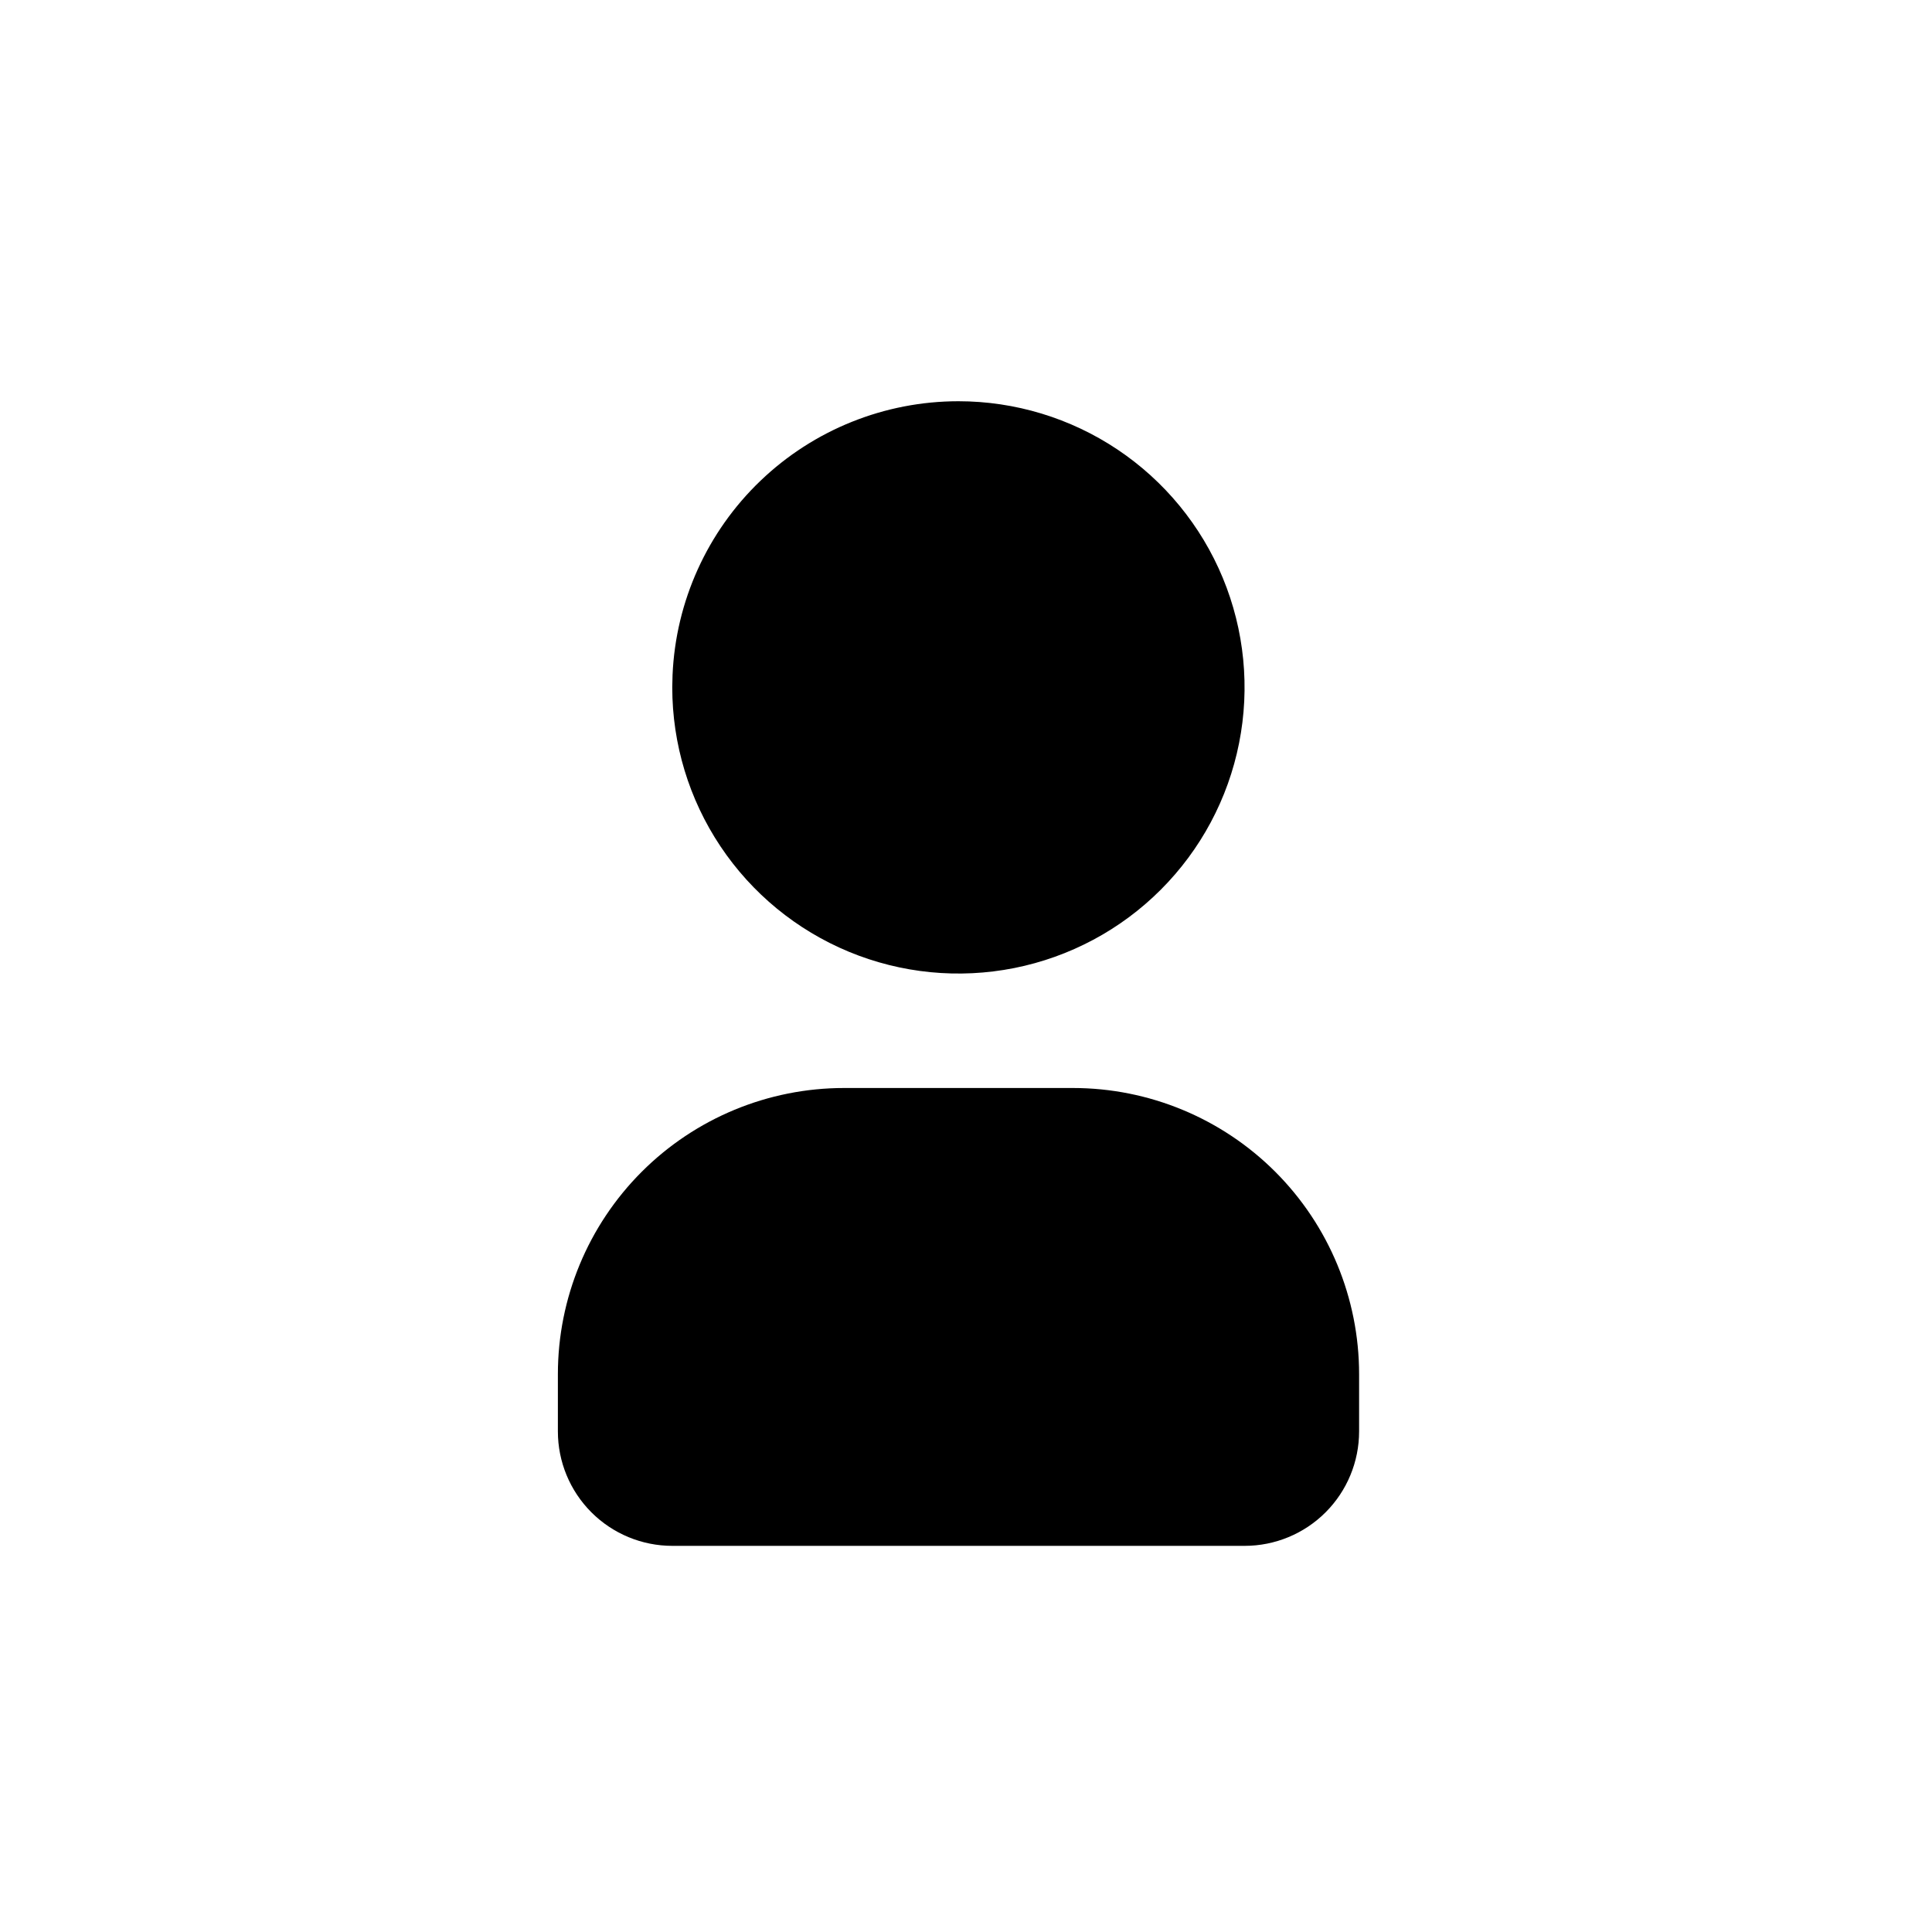
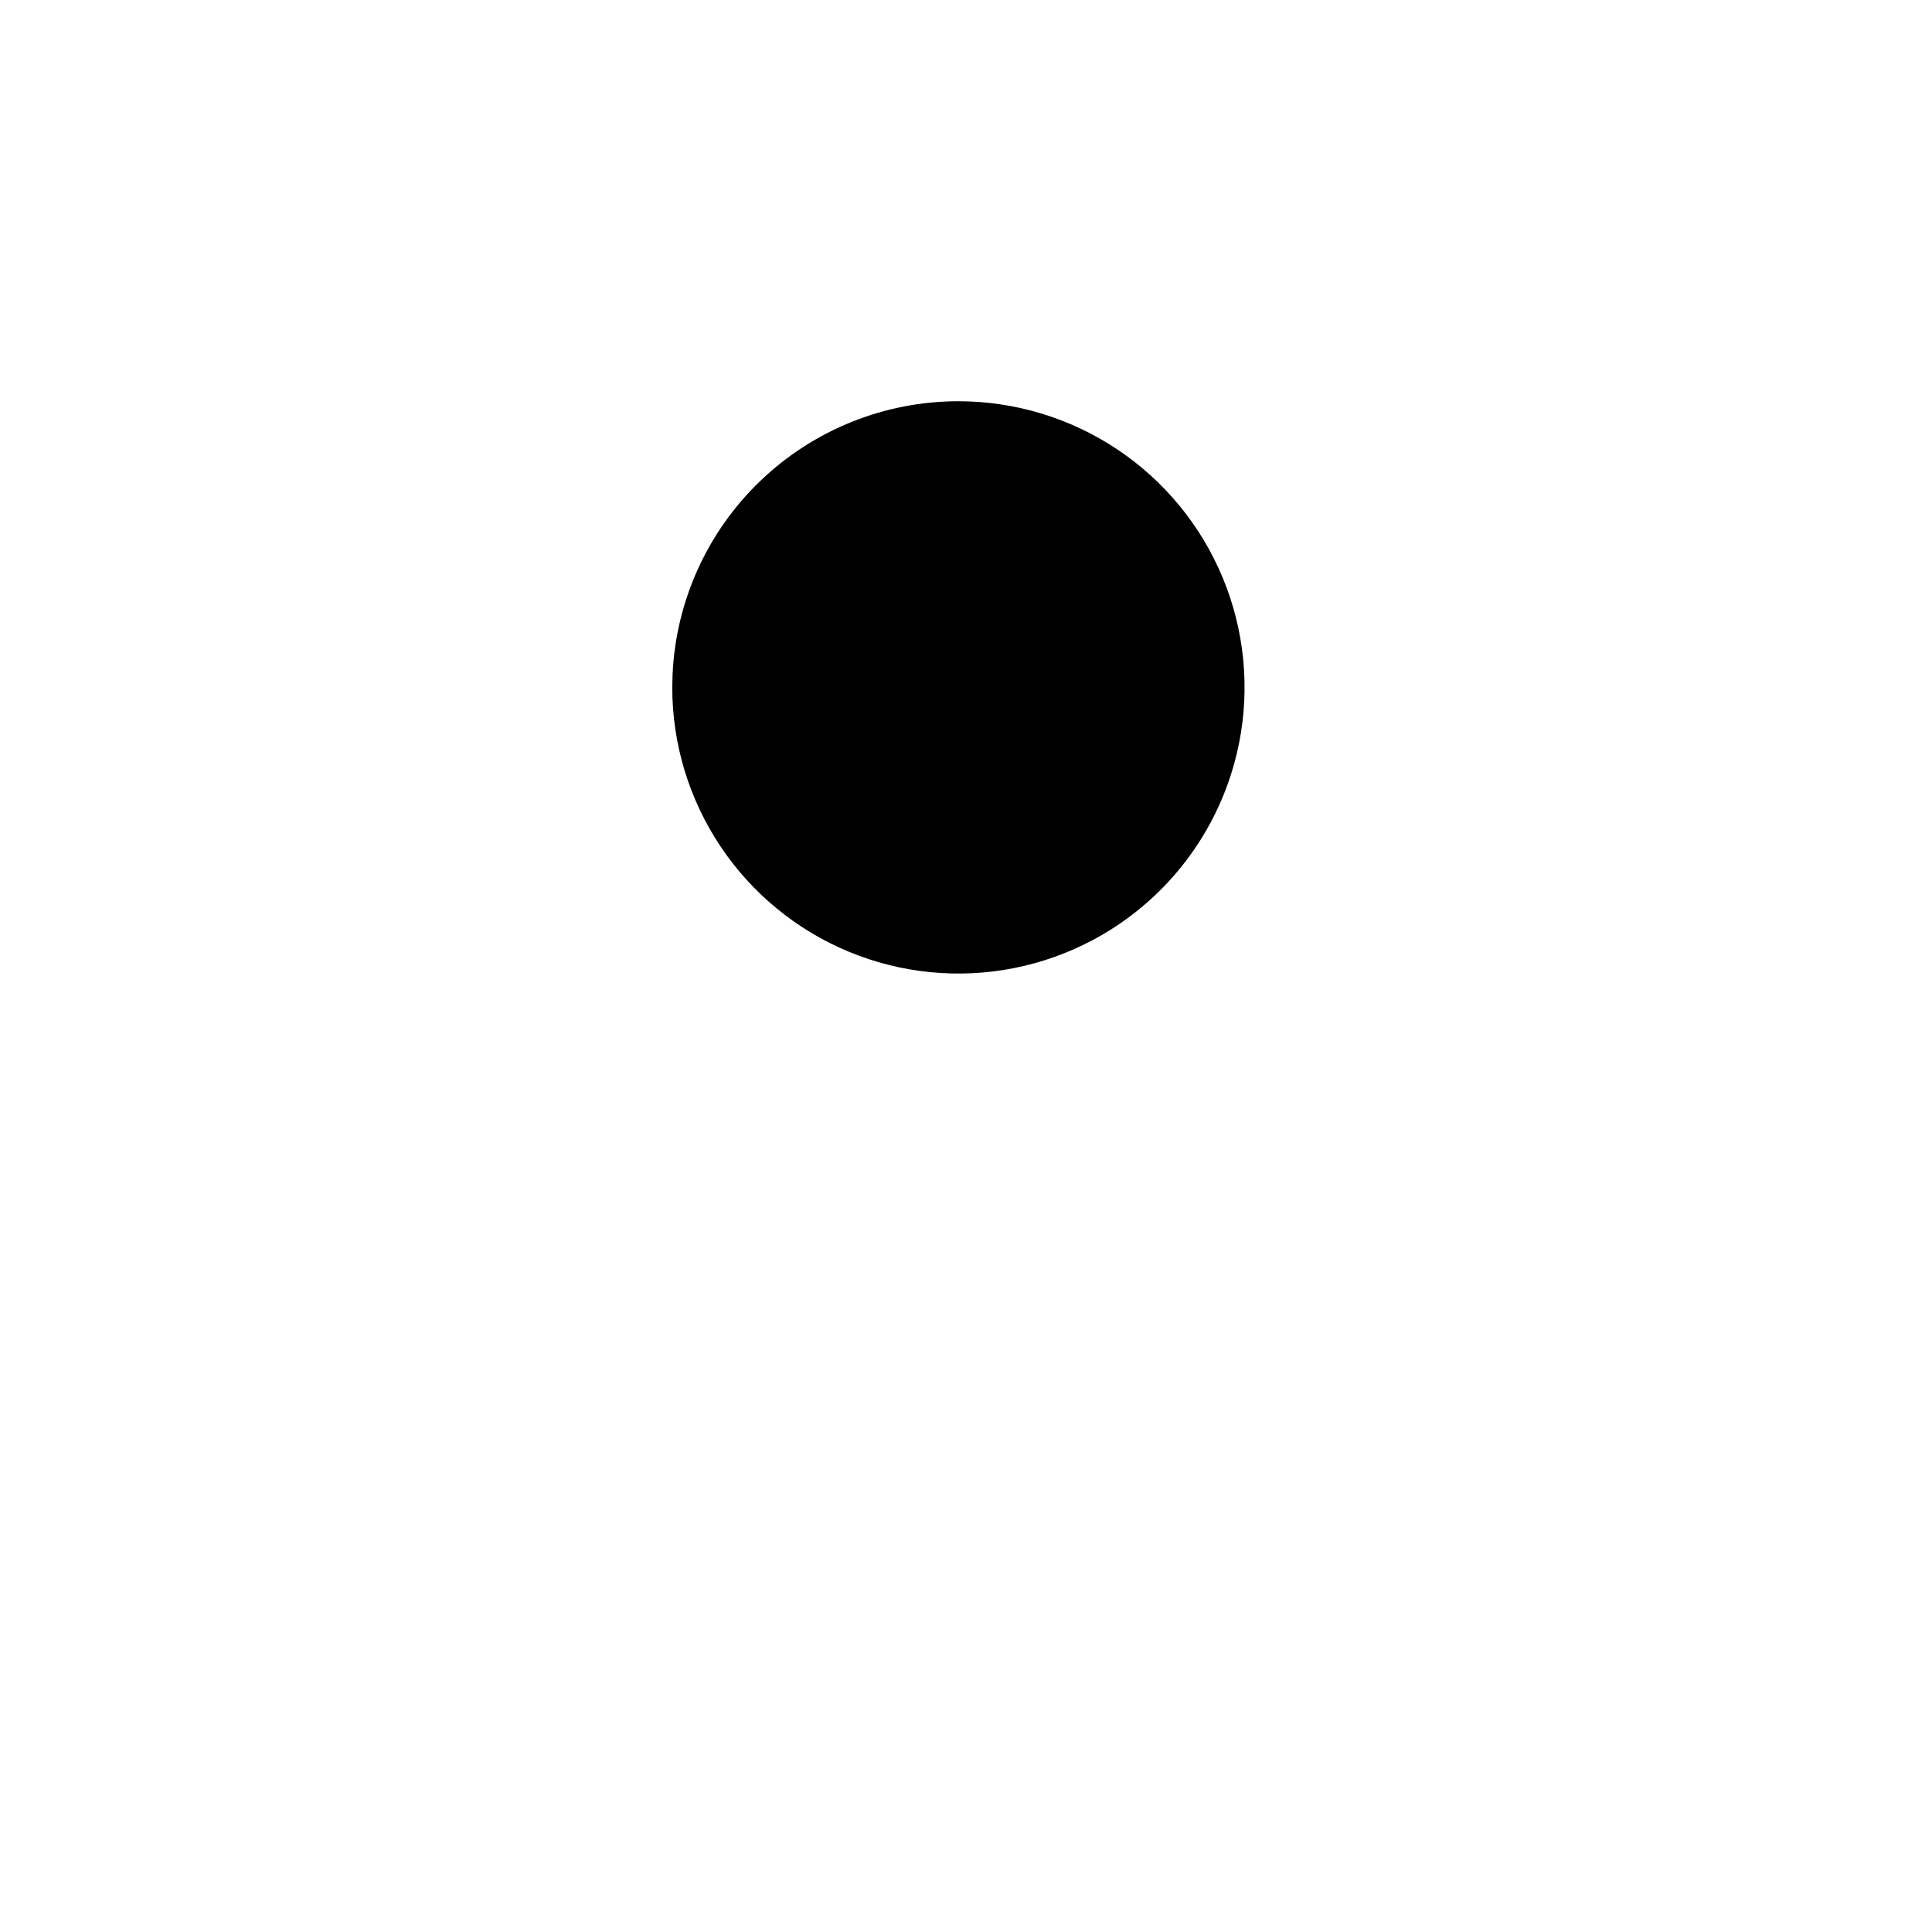
<svg xmlns="http://www.w3.org/2000/svg" width="128" height="128" viewBox="0 0 128 128" fill="none">
  <rect width="128" height="128" fill="white" />
  <g clip-path="url(#clip0_3370_8)">
    <path d="M63.497 26.583C67.247 26.583 70.912 27.695 74.03 29.778C77.148 31.862 79.578 34.822 81.013 38.287C82.448 41.751 82.823 45.563 82.091 49.24C81.36 52.918 79.554 56.296 76.903 58.947C74.252 61.599 70.874 63.404 67.196 64.136C63.518 64.867 59.706 64.492 56.242 63.057C52.778 61.622 49.817 59.192 47.734 56.074C45.651 52.957 44.539 49.291 44.539 45.542L44.558 44.719C44.77 39.838 46.858 35.227 50.387 31.849C53.915 28.47 58.612 26.584 63.497 26.583Z" fill="black" />
-     <path d="M71.086 72.083C76.114 72.083 80.936 74.081 84.492 77.636C88.047 81.192 90.044 86.014 90.044 91.042V94.833C90.044 96.845 89.245 98.773 87.823 100.196C86.401 101.618 84.472 102.417 82.461 102.417H44.544C42.533 102.417 40.604 101.618 39.182 100.196C37.76 98.773 36.961 96.845 36.961 94.833V91.042C36.961 86.014 38.958 81.192 42.514 77.636C46.069 74.081 50.891 72.083 55.919 72.083H71.086Z" fill="black" />
  </g>
  <defs>
    <clipPath id="clip0_3370_8">
      <rect width="91" height="91" fill="white" transform="translate(18 19)" />
    </clipPath>
  </defs>
</svg>